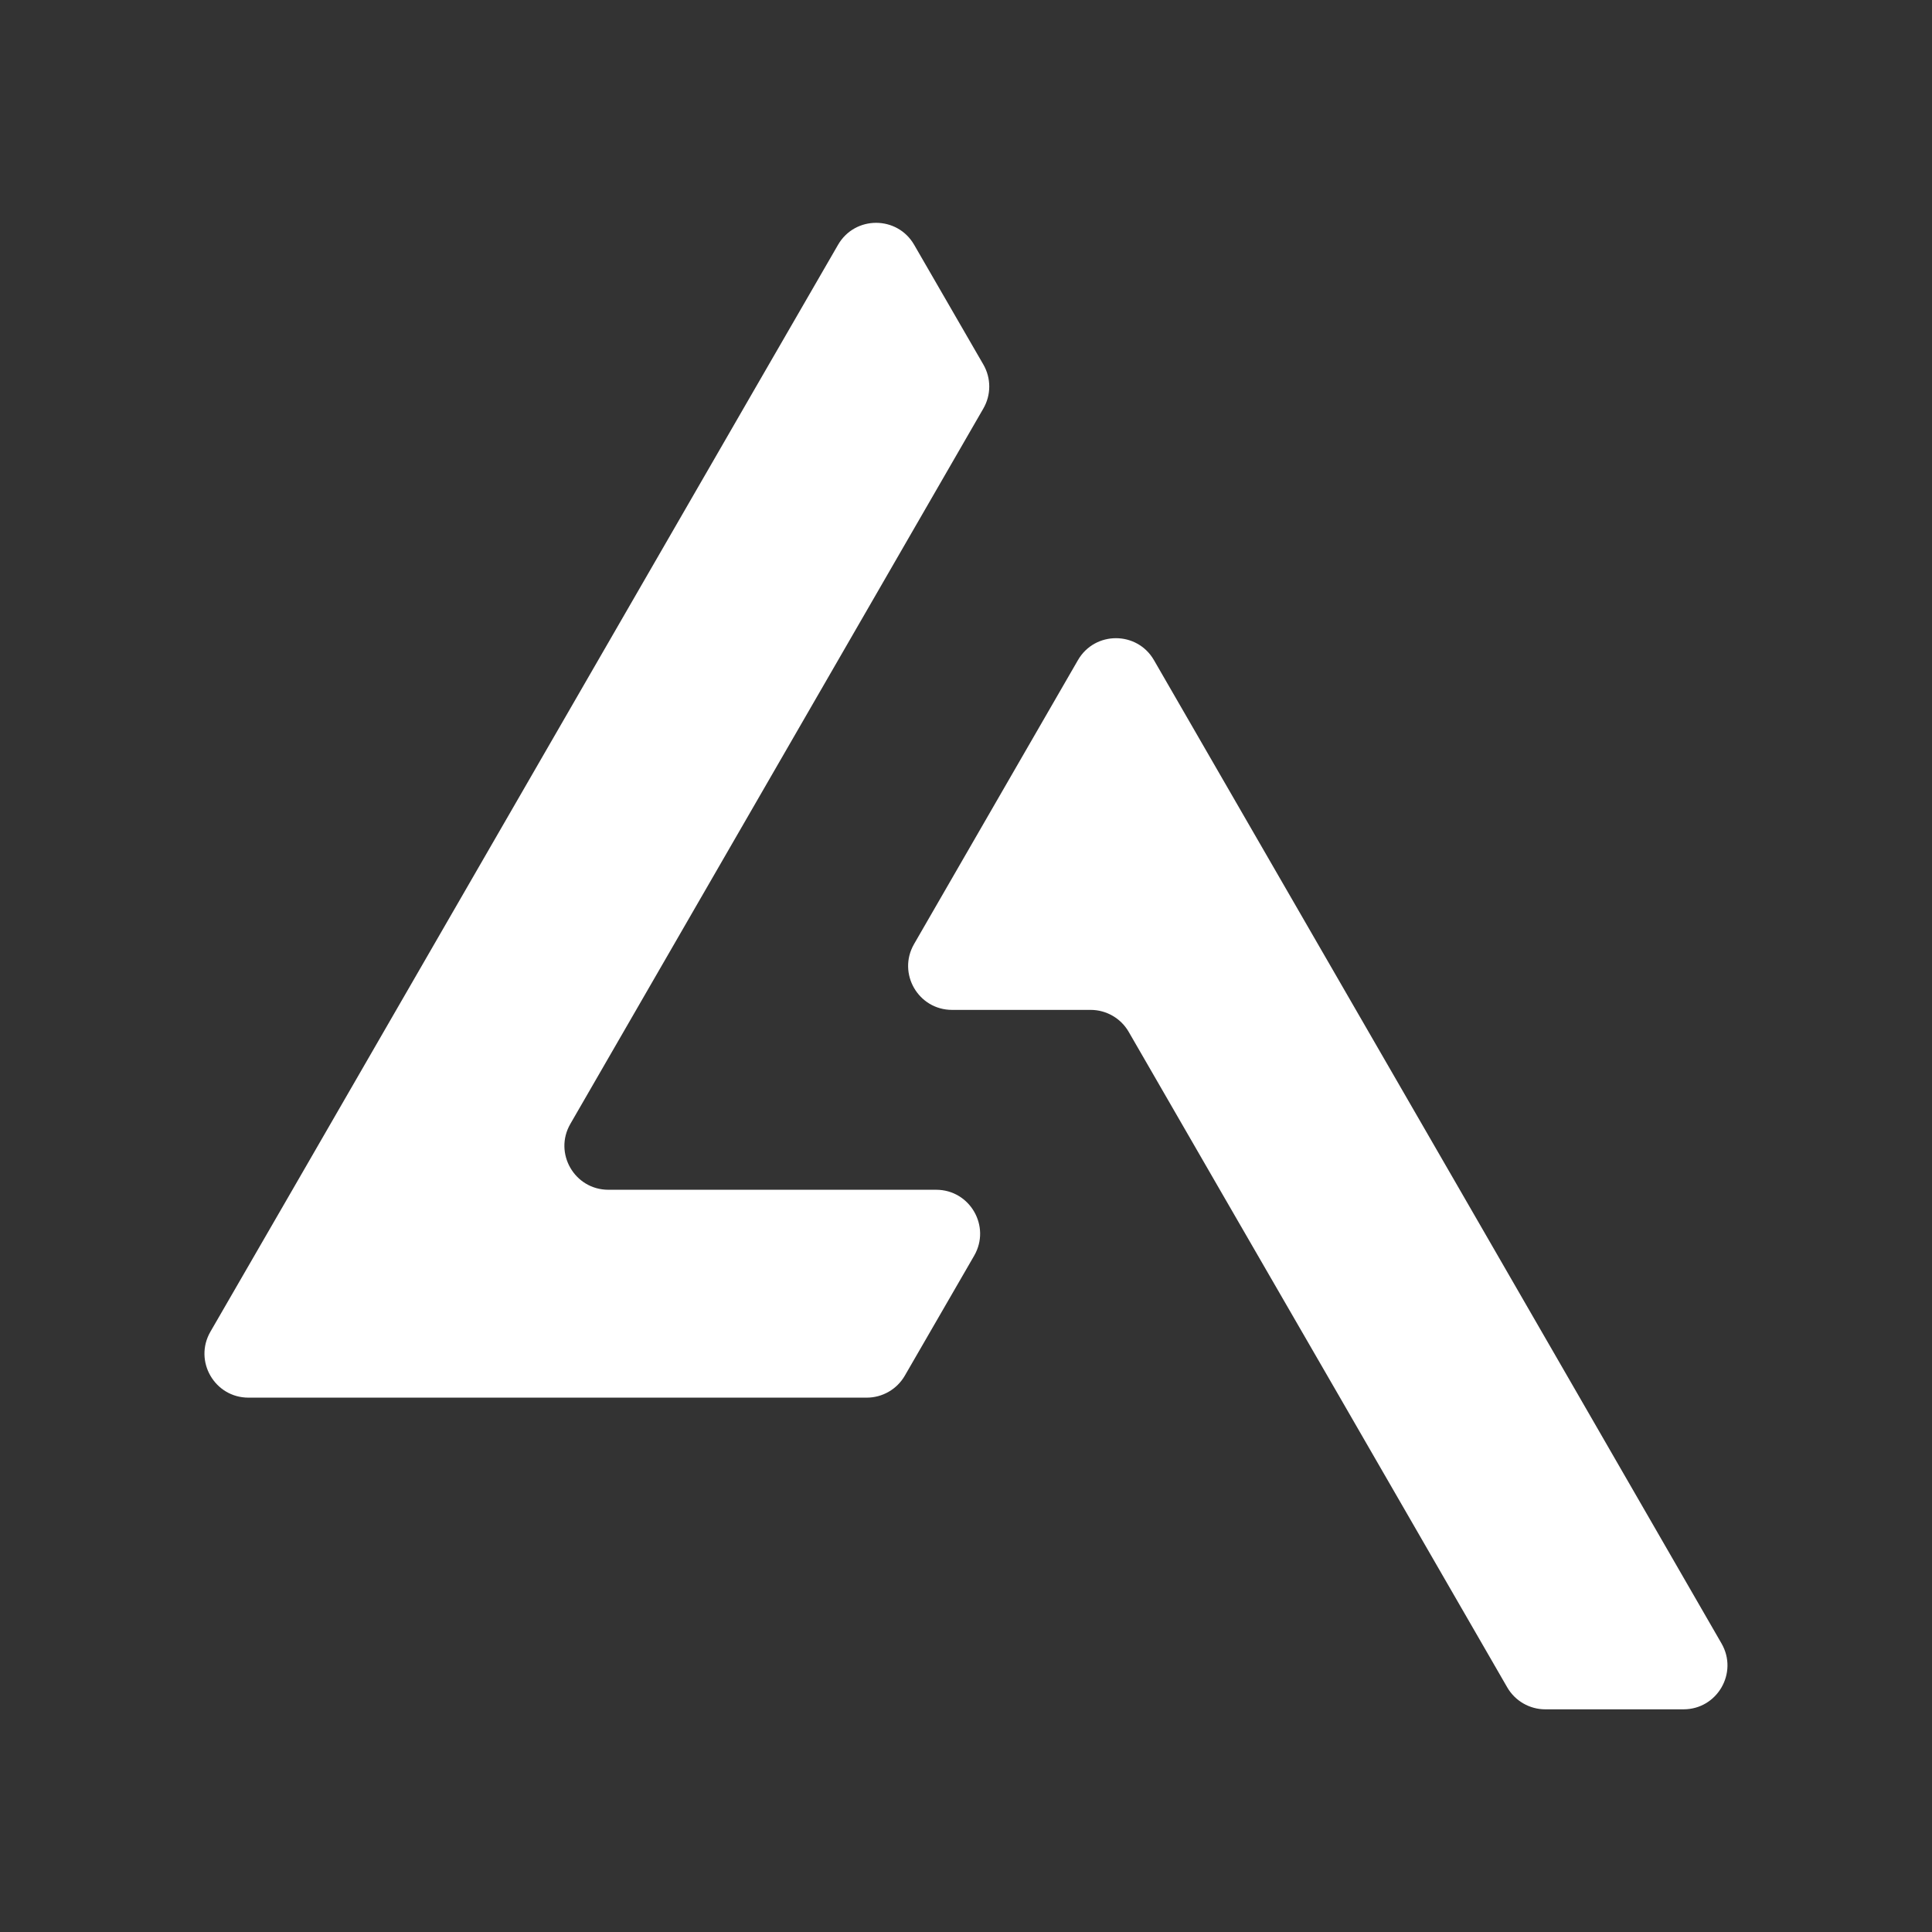
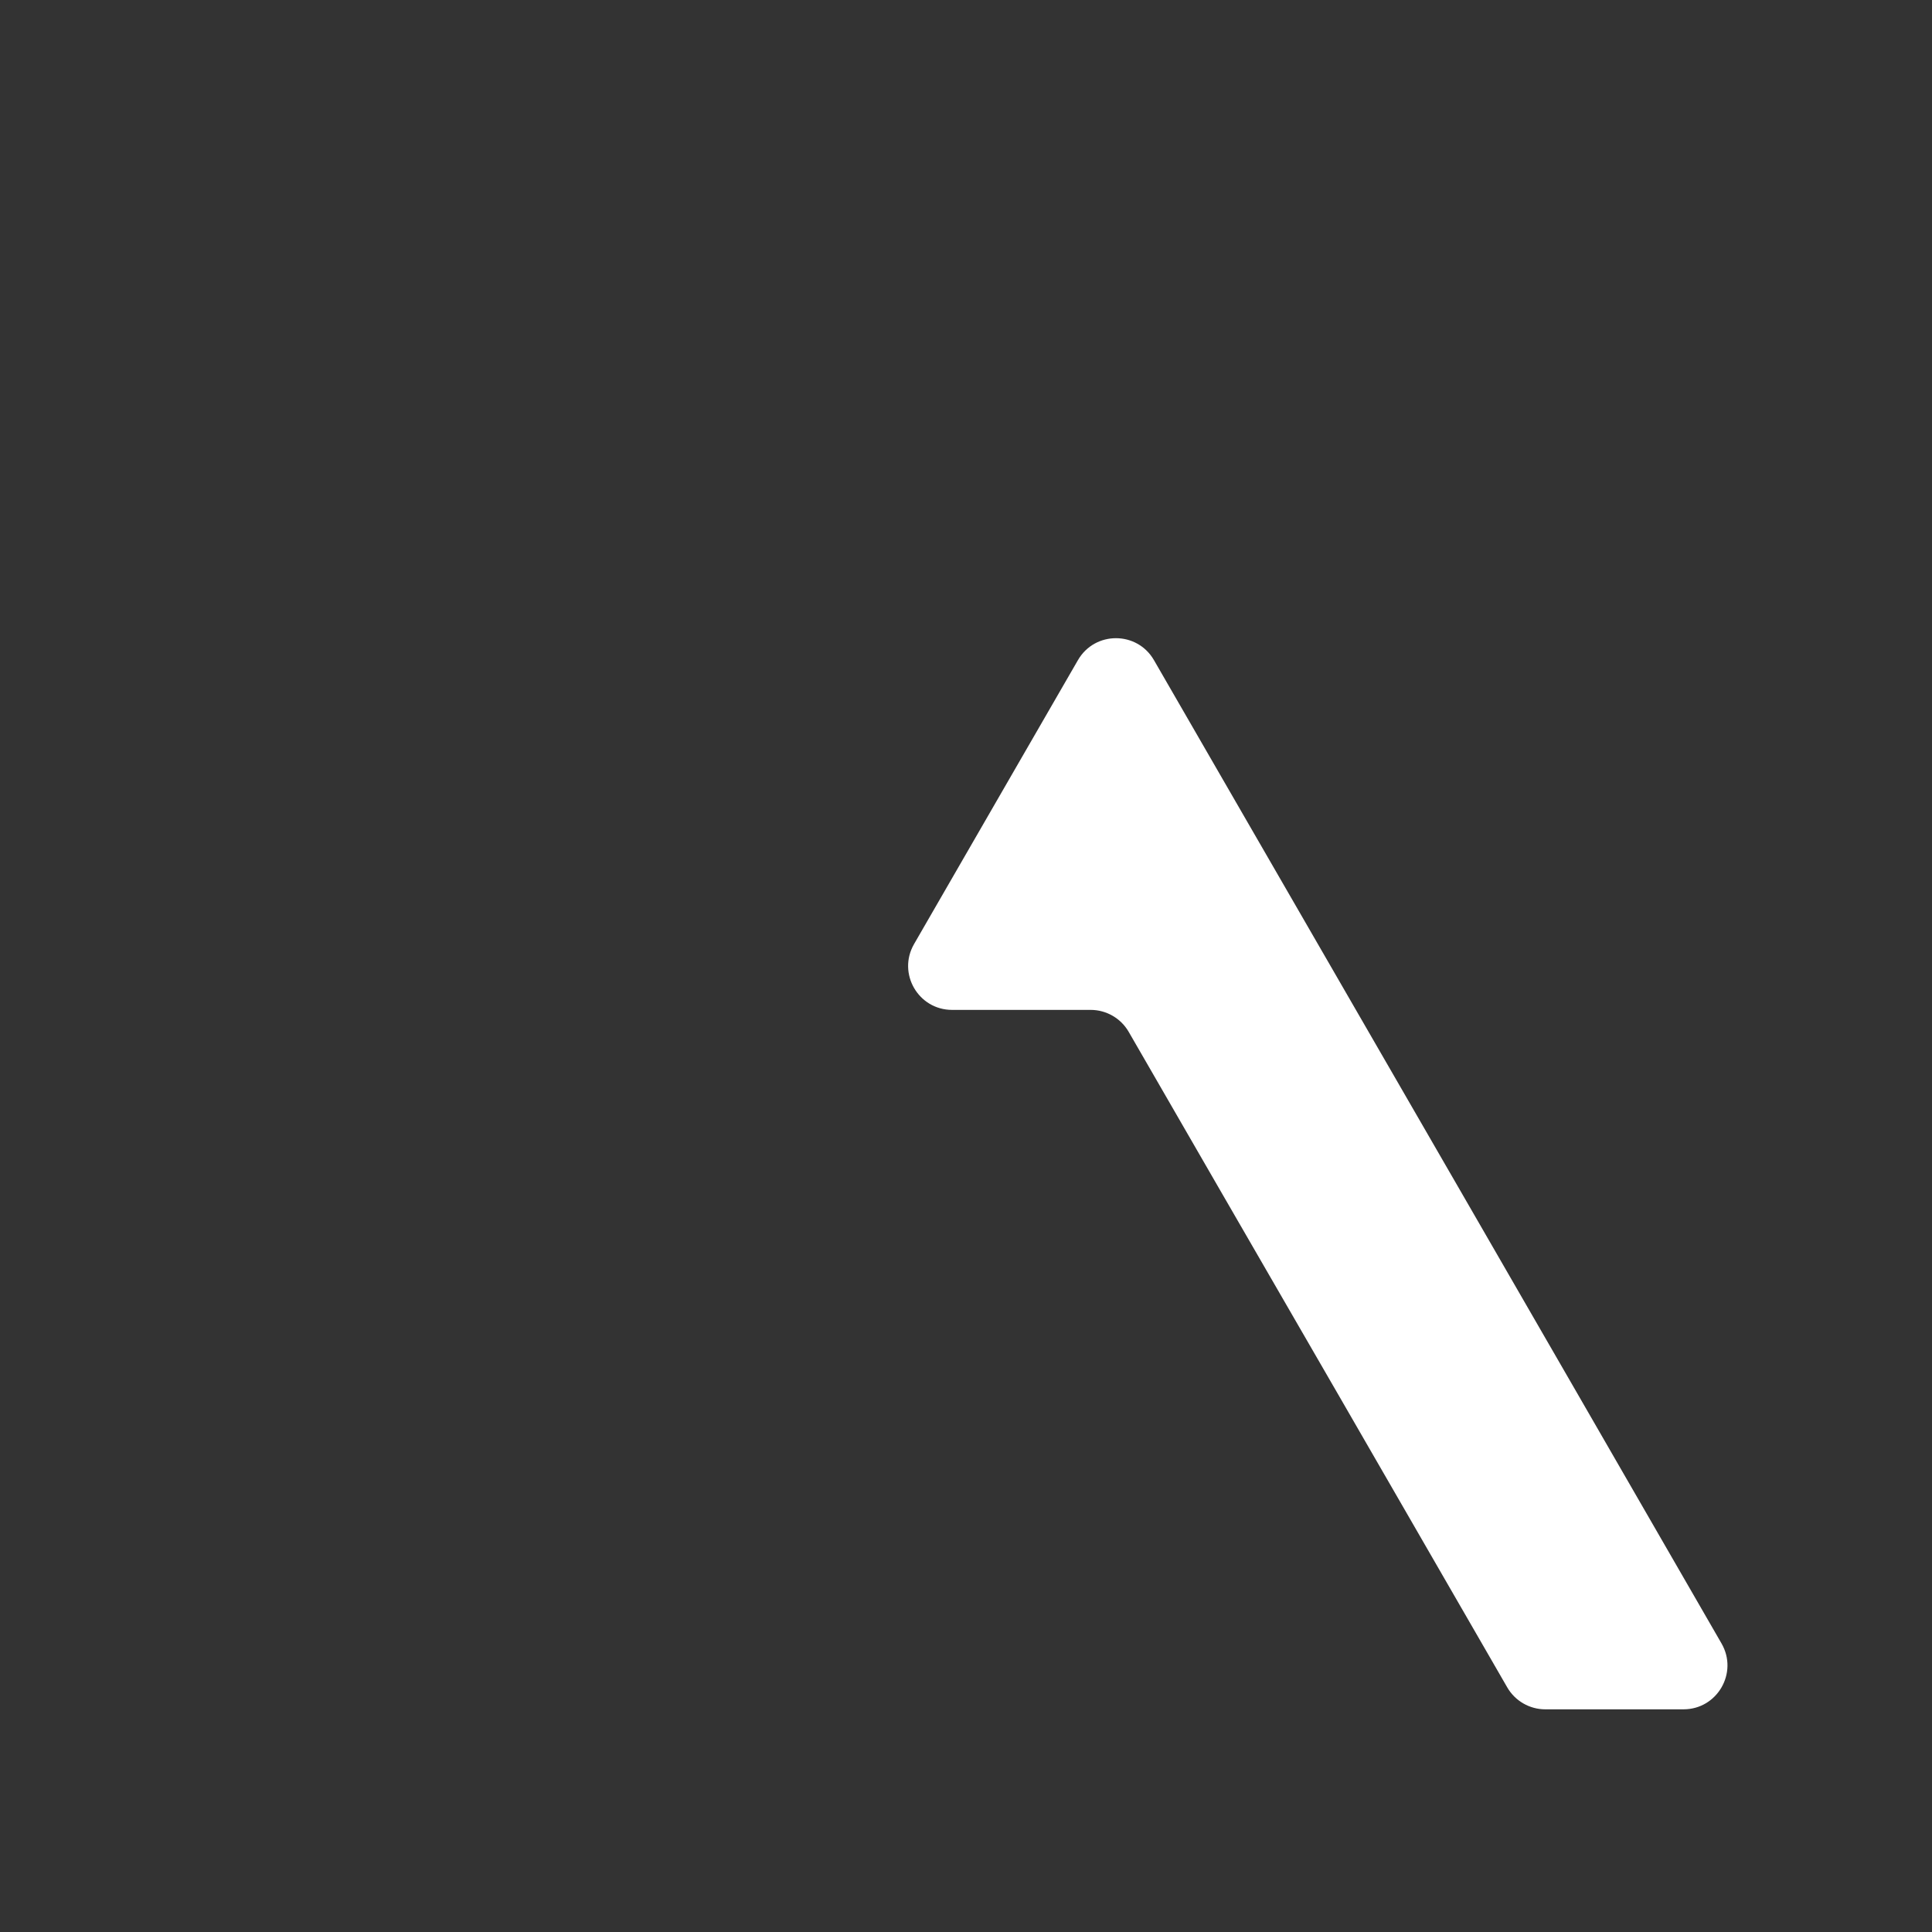
<svg xmlns="http://www.w3.org/2000/svg" version="1.1" id="Camada_1" x="0px" y="0px" viewBox="0 0 283.46 283.46" style="enable-background:new 0 0 283.46 283.46;" xml:space="preserve">
  <rect x="0" y="0" width="283.46" height="283.46" fill="#333333" stroke="none" />
  <style type="text/css">
	.st0{fill:#FFFFFF;}
</style>
  <g>
-     <path class="st0" d="M89.26,174.56c-4.96,0-8.06-5.37-5.58-9.66l44.86-77.7l15.74-27.27c1.15-1.99,1.15-4.45,0-6.44l-10.16-17.58   c-2.48-4.29-8.68-4.29-11.16,0l-12.02,20.8L42.91,174.56l-12.04,20.83c-2.48,4.3,0.62,9.67,5.58,9.67h24.02H95.7h31.47   c2.3,0,4.43-1.23,5.58-3.22l10.18-17.61c2.48-4.3-0.62-9.67-5.58-9.67H113.3H89.26z" />
    <path class="st0" d="M231.77,205.05l-17.6-30.5l-32.84-56.87l-12.02-20.82c-2.48-4.3-8.68-4.3-11.16,0l-12.02,20.82l-12.02,20.83   c-2.48,4.3,0.62,9.66,5.58,9.66h20.33c2.3,0,4.43,1.23,5.58,3.22l13.37,23.16l17.63,30.5l24.54,42.52   c1.15,1.99,3.28,3.22,5.58,3.22h20.28c4.96,0,8.06-5.37,5.58-9.66L231.77,205.05z" />
  </g>
</svg>